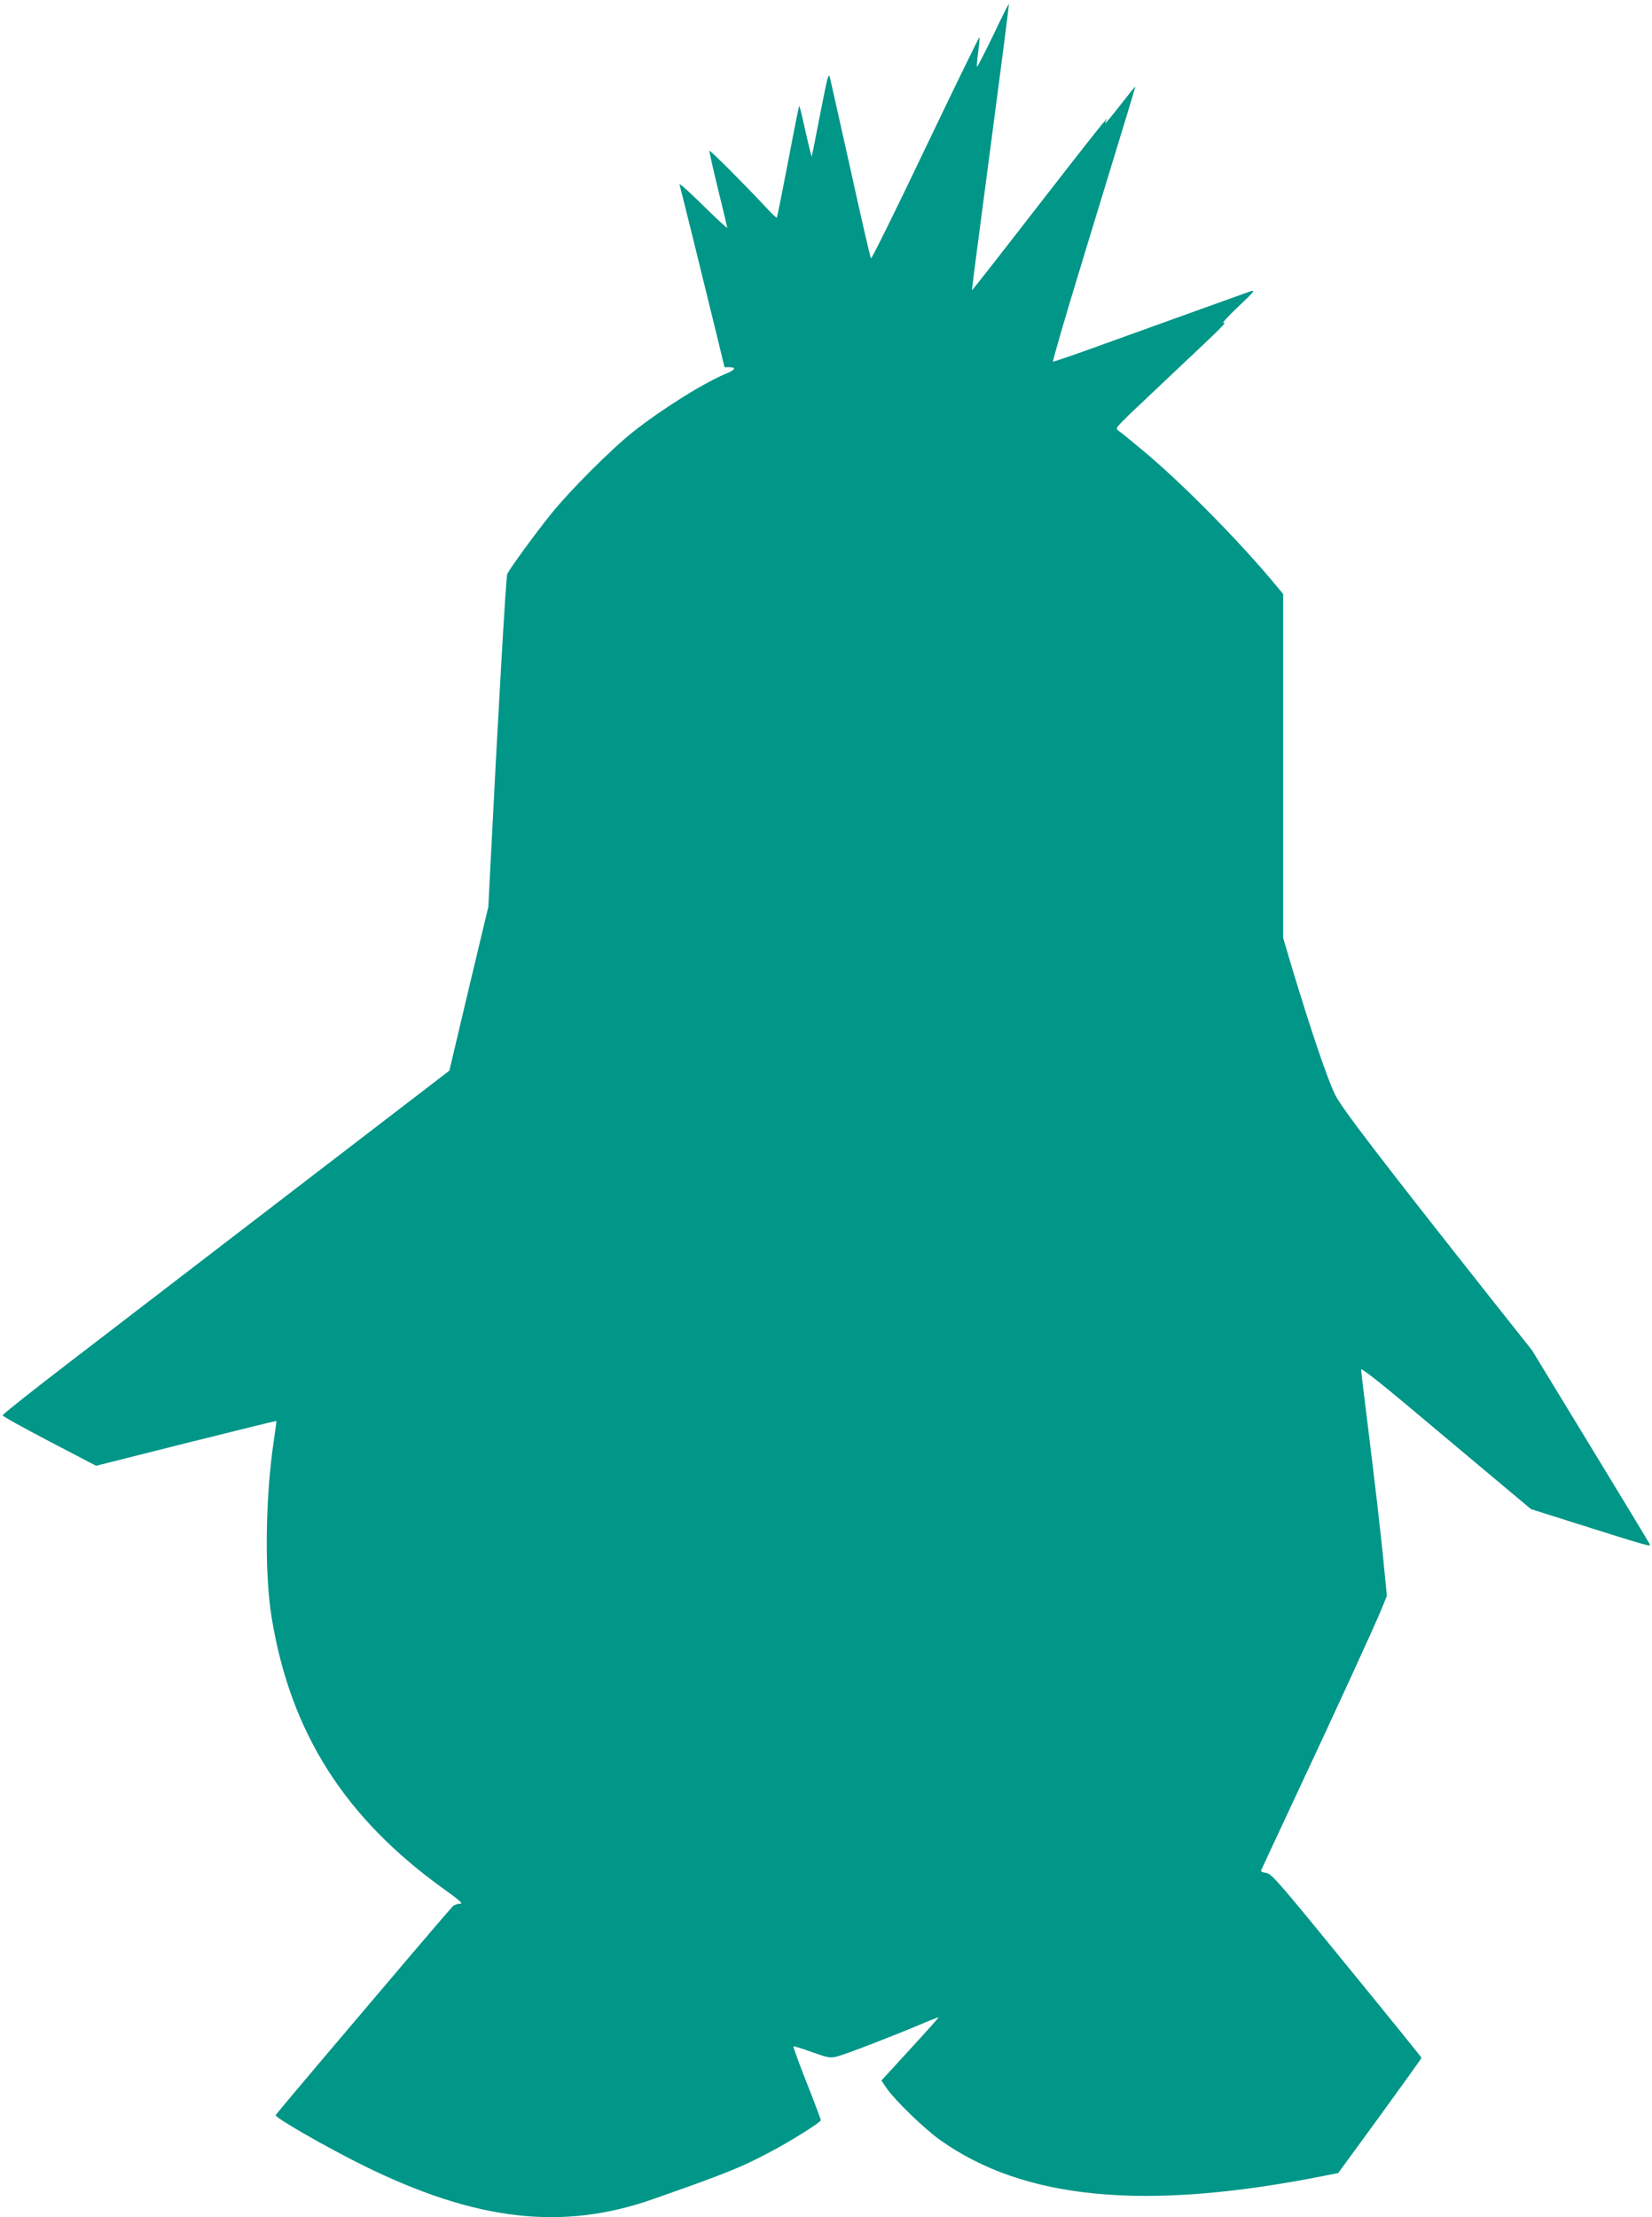
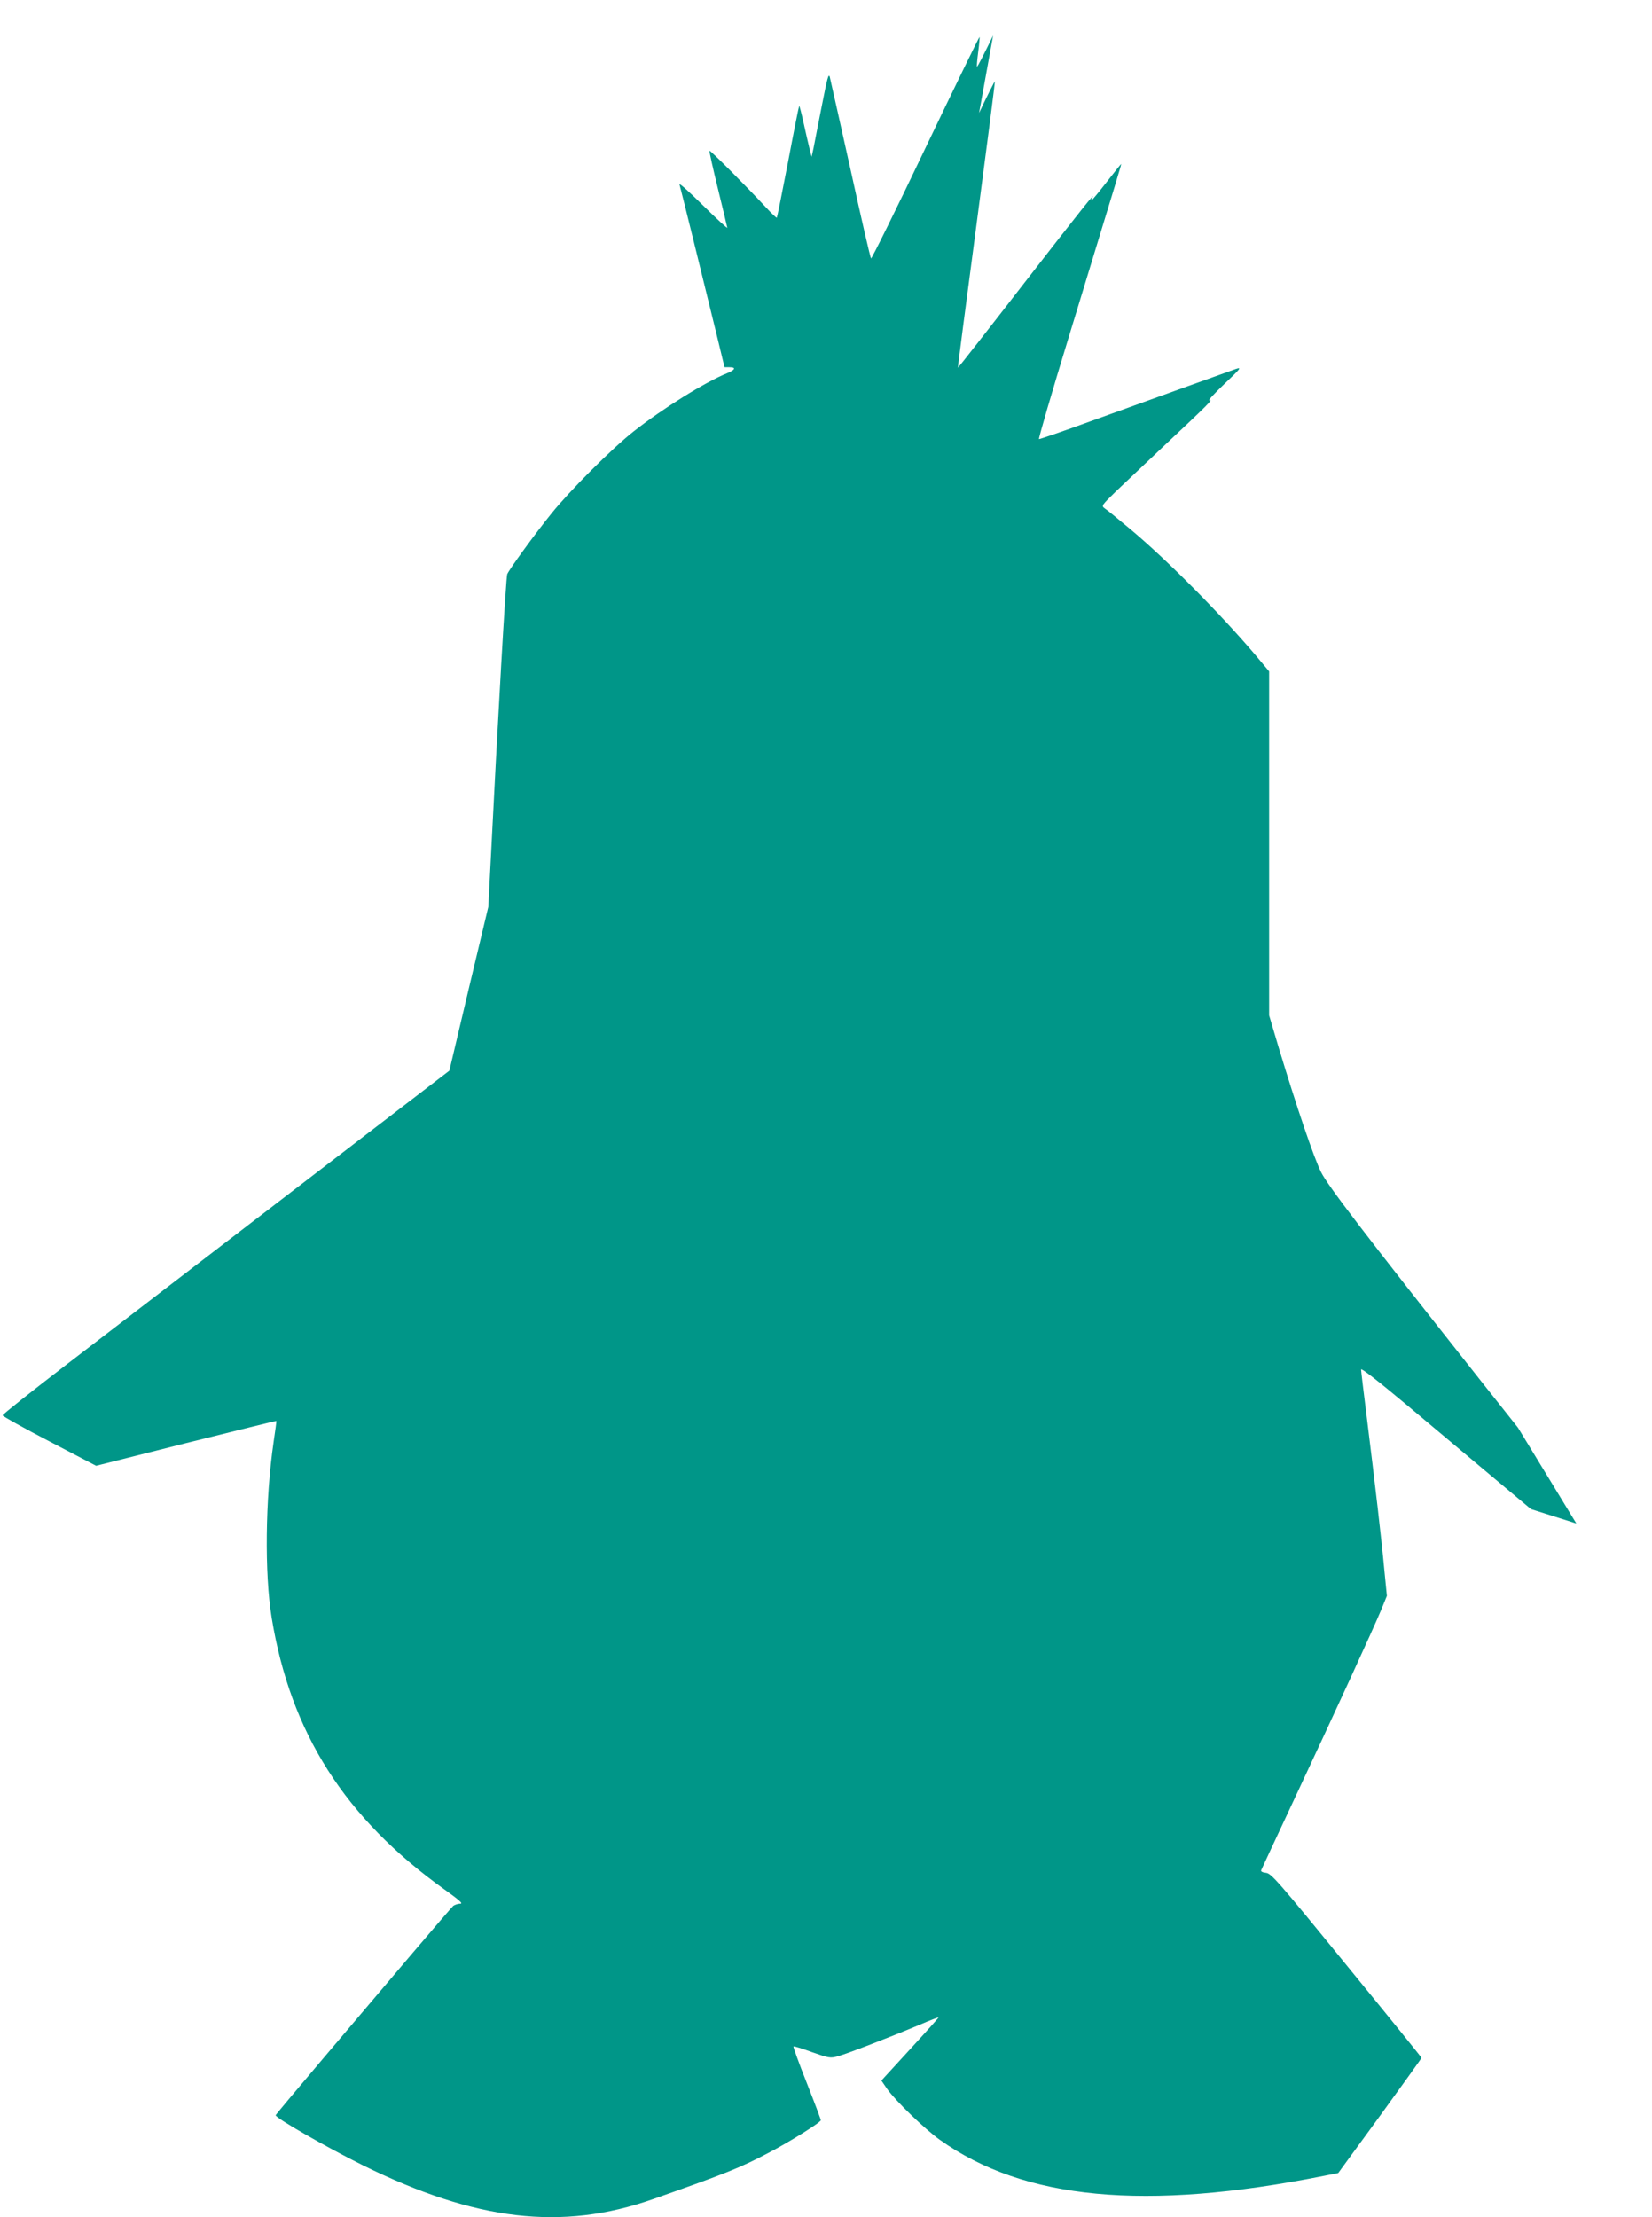
<svg xmlns="http://www.w3.org/2000/svg" version="1.0" width="954pt" height="1280pt" viewBox="0 0 954 1280" preserveAspectRatio="xMidYMid meet">
  <g transform="translate(0,1280) scale(0.1,-0.1)" fill="#009688" stroke="none">
-     <path d="M5735 12595 c-49 -101 -91 -183 -93 -180 -2 2 1 41 7 86 6 45 9 84 8 86 -2 2 -143 -287 -313 -642 -169 -355 -311 -641 -314 -637 -4 4 -57 234 -118 512 -62 278 -116 519 -120 535 -7 25 -15 -6 -46 -165 -21 -107 -43 -217 -48 -245 l-11 -50 -13 50 c-7 28 -22 94 -34 148 -12 54 -23 97 -25 95 -2 -2 -31 -147 -64 -322 -34 -176 -63 -321 -65 -323 -2 -2 -30 24 -62 59 -116 125 -323 332 -327 328 -2 -3 20 -102 49 -220 29 -118 53 -219 54 -225 0 -5 -63 53 -141 130 -78 77 -138 131 -135 120 7 -23 142 -570 212 -857 l48 -198 28 0 c41 0 34 -15 -14 -35 -125 -50 -374 -205 -542 -338 -125 -99 -365 -339 -472 -472 -93 -115 -243 -321 -255 -350 -7 -17 -54 -828 -99 -1725 l-10 -195 -113 -473 -112 -473 -915 -702 c-503 -386 -1084 -832 -1290 -990 -206 -158 -375 -292 -375 -298 0 -5 122 -73 270 -150 l270 -141 520 131 c285 71 520 129 521 128 1 -1 -6 -56 -16 -122 -48 -329 -53 -759 -11 -1015 109 -664 423 -1157 999 -1569 85 -61 108 -81 90 -81 -13 0 -31 -6 -40 -12 -8 -7 -118 -135 -244 -283 -126 -149 -353 -416 -504 -594 -151 -178 -276 -327 -278 -332 -5 -14 293 -185 503 -289 652 -322 1150 -380 1675 -196 421 148 506 182 667 267 127 66 303 177 303 189 0 5 -36 101 -81 215 -45 113 -79 208 -77 211 3 2 51 -12 107 -33 97 -34 106 -36 149 -24 52 14 301 110 468 180 63 27 114 47 114 44 0 -2 -74 -85 -165 -184 l-165 -180 32 -47 c51 -72 216 -231 305 -295 487 -347 1186 -413 2215 -209 l86 17 241 330 c132 182 240 332 240 335 0 3 -195 244 -433 535 -395 485 -435 530 -465 533 -20 2 -31 8 -28 15 3 7 89 192 192 412 239 510 458 987 501 1091 l33 81 -15 152 c-17 184 -53 491 -99 862 -19 152 -35 284 -35 293 0 10 99 -67 258 -200 141 -118 362 -304 490 -411 l233 -195 262 -83 c422 -133 429 -135 424 -120 -3 7 -157 262 -343 567 l-337 553 -226 285 c-669 846 -871 1111 -911 1190 -43 87 -140 373 -245 720 l-55 185 0 993 0 993 -77 92 c-206 243 -519 558 -728 732 -66 55 -130 108 -143 116 -22 16 -22 16 65 101 49 46 174 165 278 263 247 232 285 269 260 261 -11 -4 27 38 85 93 99 94 103 100 65 87 -48 -17 -427 -153 -834 -300 -161 -59 -297 -105 -300 -104 -4 2 75 273 176 603 294 962 301 985 298 985 -1 0 -39 -47 -84 -105 -45 -58 -84 -105 -87 -105 -3 0 -2 5 2 12 34 54 -65 -70 -391 -490 -209 -270 -381 -489 -382 -488 -2 1 47 373 107 826 60 453 108 825 106 827 -1 2 -43 -80 -91 -182z" />
+     <path d="M5735 12595 c-49 -101 -91 -183 -93 -180 -2 2 1 41 7 86 6 45 9 84 8 86 -2 2 -143 -287 -313 -642 -169 -355 -311 -641 -314 -637 -4 4 -57 234 -118 512 -62 278 -116 519 -120 535 -7 25 -15 -6 -46 -165 -21 -107 -43 -217 -48 -245 l-11 -50 -13 50 c-7 28 -22 94 -34 148 -12 54 -23 97 -25 95 -2 -2 -31 -147 -64 -322 -34 -176 -63 -321 -65 -323 -2 -2 -30 24 -62 59 -116 125 -323 332 -327 328 -2 -3 20 -102 49 -220 29 -118 53 -219 54 -225 0 -5 -63 53 -141 130 -78 77 -138 131 -135 120 7 -23 142 -570 212 -857 l48 -198 28 0 c41 0 34 -15 -14 -35 -125 -50 -374 -205 -542 -338 -125 -99 -365 -339 -472 -472 -93 -115 -243 -321 -255 -350 -7 -17 -54 -828 -99 -1725 l-10 -195 -113 -473 -112 -473 -915 -702 c-503 -386 -1084 -832 -1290 -990 -206 -158 -375 -292 -375 -298 0 -5 122 -73 270 -150 l270 -141 520 131 c285 71 520 129 521 128 1 -1 -6 -56 -16 -122 -48 -329 -53 -759 -11 -1015 109 -664 423 -1157 999 -1569 85 -61 108 -81 90 -81 -13 0 -31 -6 -40 -12 -8 -7 -118 -135 -244 -283 -126 -149 -353 -416 -504 -594 -151 -178 -276 -327 -278 -332 -5 -14 293 -185 503 -289 652 -322 1150 -380 1675 -196 421 148 506 182 667 267 127 66 303 177 303 189 0 5 -36 101 -81 215 -45 113 -79 208 -77 211 3 2 51 -12 107 -33 97 -34 106 -36 149 -24 52 14 301 110 468 180 63 27 114 47 114 44 0 -2 -74 -85 -165 -184 l-165 -180 32 -47 c51 -72 216 -231 305 -295 487 -347 1186 -413 2215 -209 l86 17 241 330 c132 182 240 332 240 335 0 3 -195 244 -433 535 -395 485 -435 530 -465 533 -20 2 -31 8 -28 15 3 7 89 192 192 412 239 510 458 987 501 1091 l33 81 -15 152 c-17 184 -53 491 -99 862 -19 152 -35 284 -35 293 0 10 99 -67 258 -200 141 -118 362 -304 490 -411 l233 -195 262 -83 l-337 553 -226 285 c-669 846 -871 1111 -911 1190 -43 87 -140 373 -245 720 l-55 185 0 993 0 993 -77 92 c-206 243 -519 558 -728 732 -66 55 -130 108 -143 116 -22 16 -22 16 65 101 49 46 174 165 278 263 247 232 285 269 260 261 -11 -4 27 38 85 93 99 94 103 100 65 87 -48 -17 -427 -153 -834 -300 -161 -59 -297 -105 -300 -104 -4 2 75 273 176 603 294 962 301 985 298 985 -1 0 -39 -47 -84 -105 -45 -58 -84 -105 -87 -105 -3 0 -2 5 2 12 34 54 -65 -70 -391 -490 -209 -270 -381 -489 -382 -488 -2 1 47 373 107 826 60 453 108 825 106 827 -1 2 -43 -80 -91 -182z" />
  </g>
</svg>